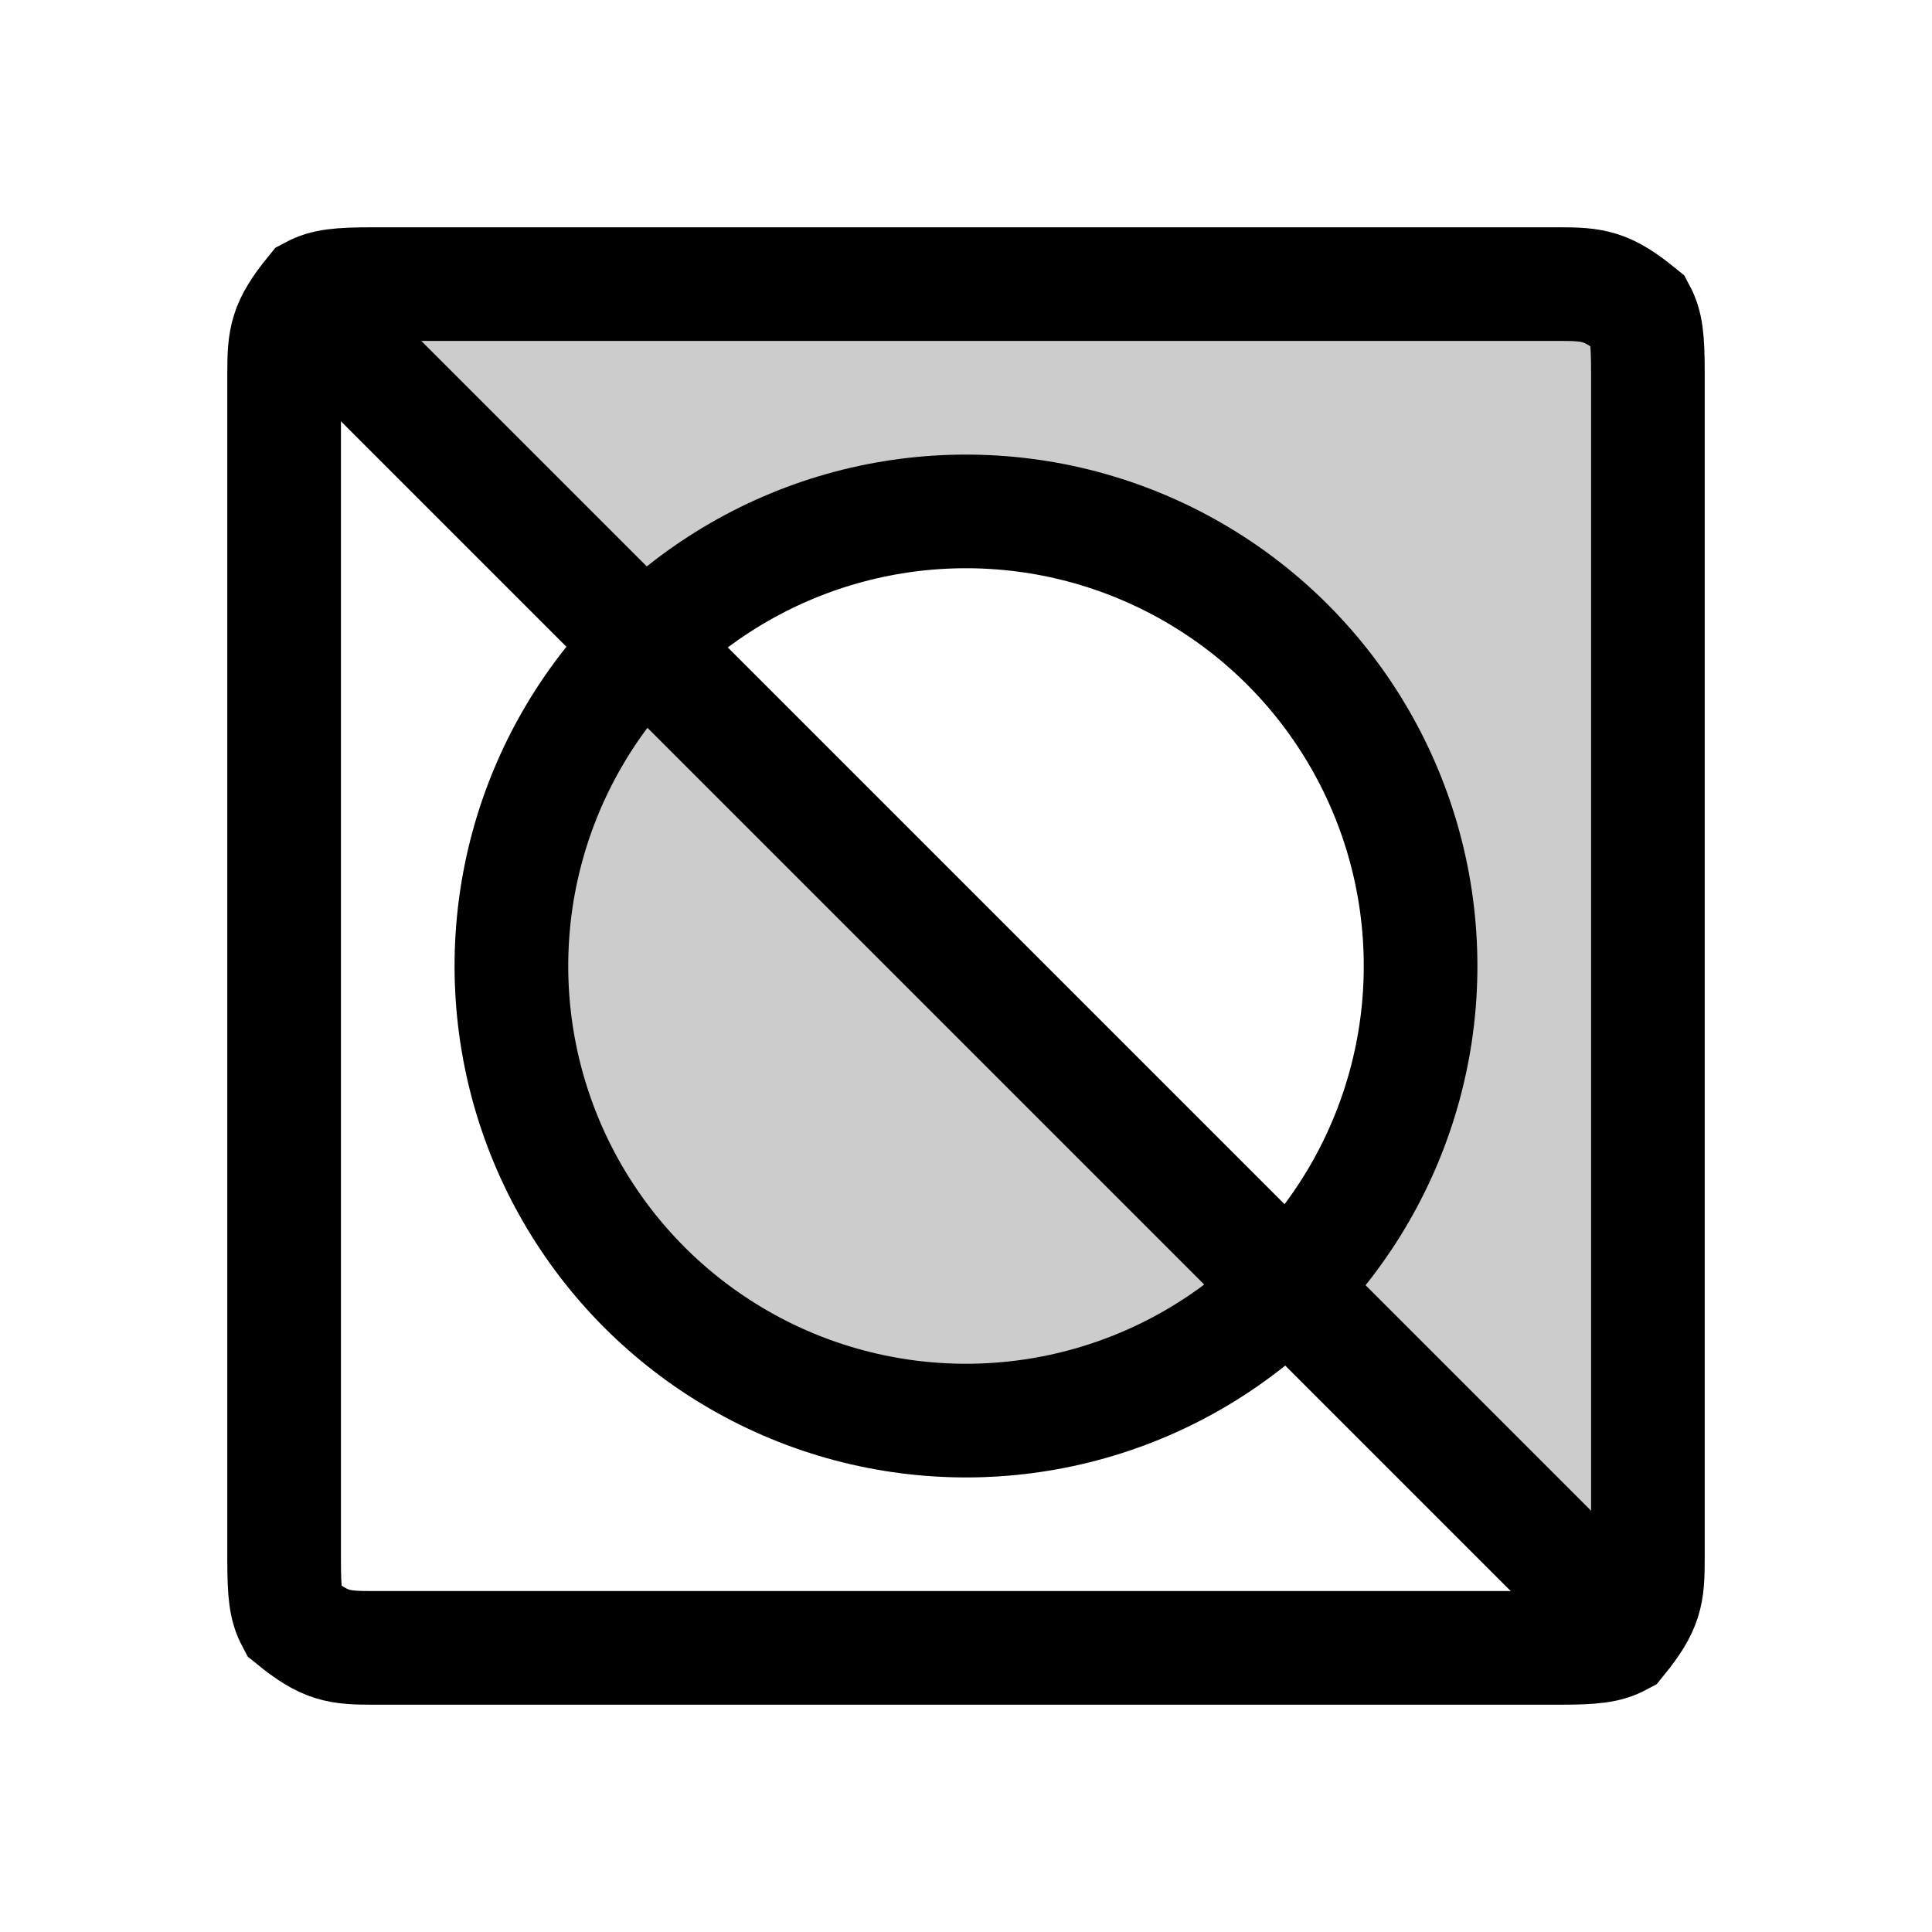
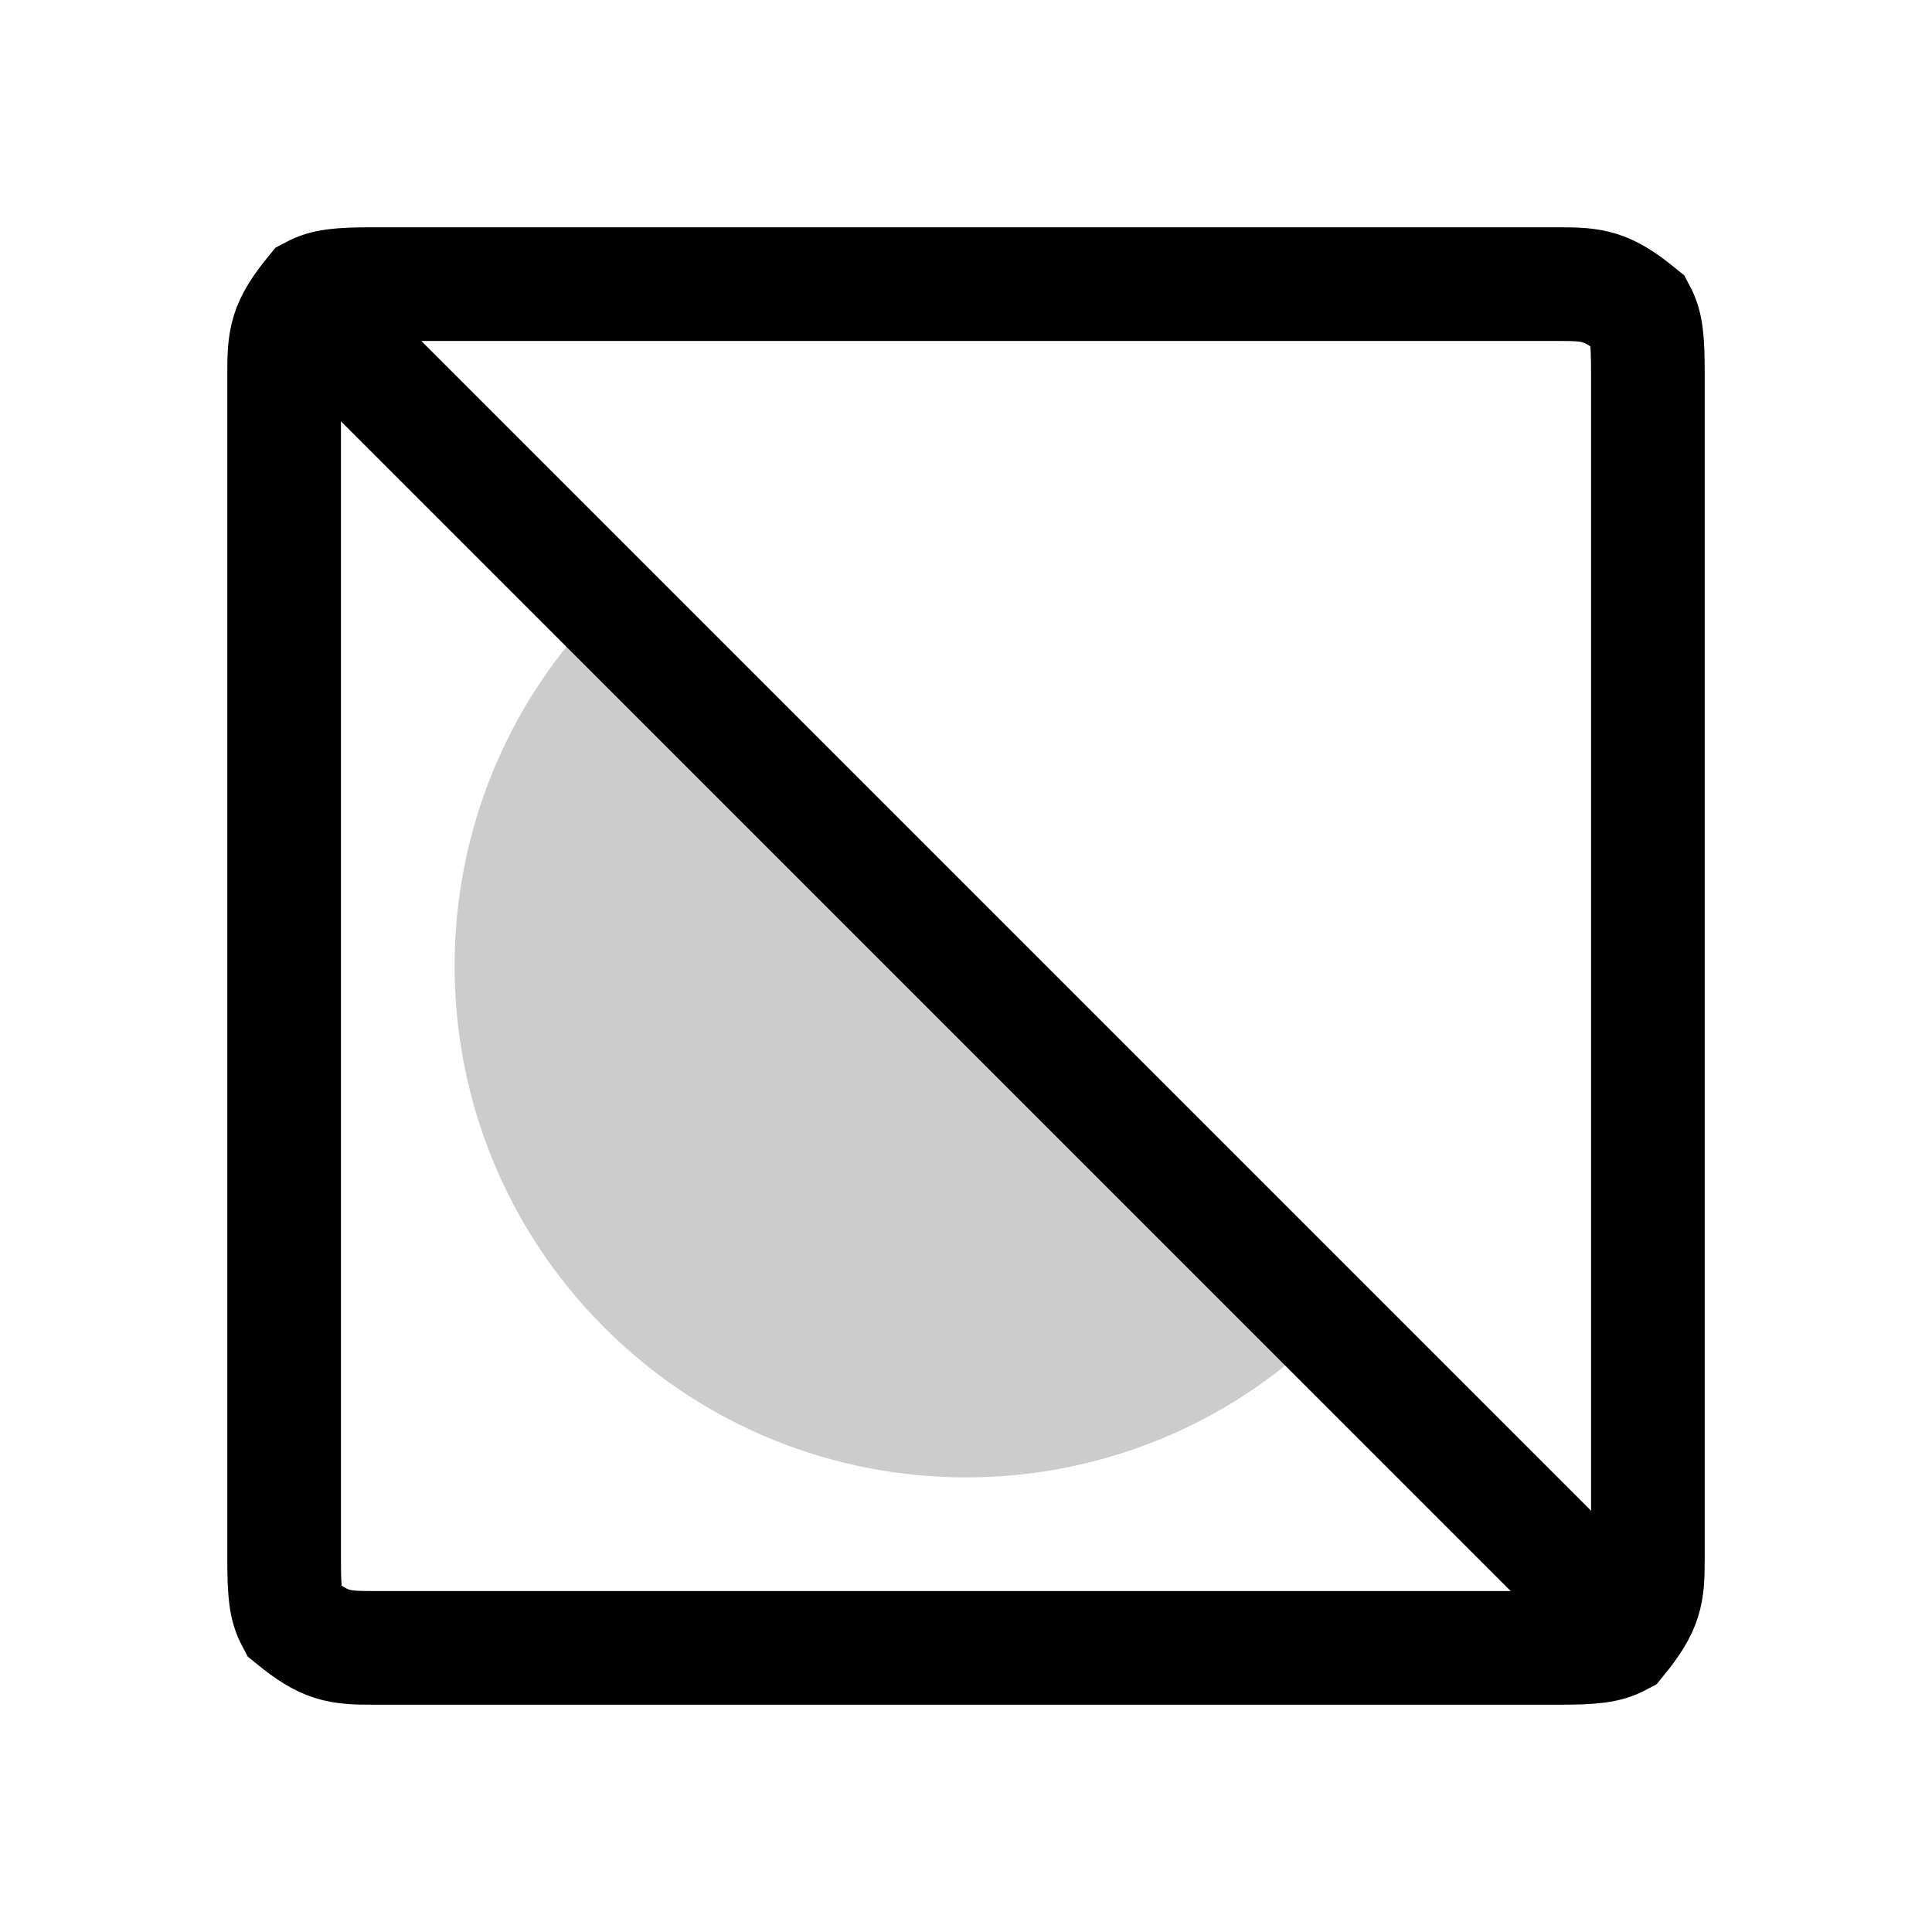
<svg xmlns="http://www.w3.org/2000/svg" width="17px" height="17px" viewBox="0 0 17 17" version="1.1">
  <title>Mac/Monochrome/17x17/img.square.circle.line.invert.17</title>
  <g id="Mac/Monochrome/17x17/img.square.circle.line.invert.17" stroke="none" stroke-width="1" fill="none" fill-rule="evenodd">
    <g id="Group-2" transform="translate(8.5, 8.5) scale(-1, -1) translate(-8.5, -8.5) translate(2, 2)">
      <path d="M1.282,0.5 L11.718,0.5 C12.022,0.5 12.14,0.514 12.253,0.574 C12.486,0.86 12.5,0.978 12.5,1.282 L12.5,1.282 L12.5,11.718 C12.5,12.022 12.486,12.14 12.426,12.253 C12.14,12.486 12.022,12.5 11.718,12.5 L11.718,12.5 L1.282,12.5 C0.978,12.5 0.86,12.486 0.747,12.426 C0.514,12.14 0.5,12.022 0.5,11.718 L0.5,11.718 L0.5,1.282 C0.5,0.978 0.514,0.86 0.574,0.747 C0.86,0.514 0.978,0.5 1.282,0.5 L1.282,0.5 Z" id="Rectangle-2" stroke="#000000" transform="translate(6.5, 6.5) scale(-1, 1) translate(-6.5, -6.5) " />
      <line x1="1" y1="1" x2="12" y2="12" id="Path-8" stroke="#000000" fill-rule="nonzero" />
-       <path d="M1,1 L3.672,3.672 C2.948,4.395 2.5,5.395 2.5,6.5 C2.5,8.709 4.291,10.5 6.5,10.5 C7.605,10.5 8.605,10.052 9.328,9.328 L12,12 L1,12 L1,1 Z" id="Combined-Shape" fill="#000000" fill-rule="nonzero" opacity="0.2" />
      <path d="M12.591,7.159 C12.591,4.674 10.576,2.659 8.091,2.659 C5.606,2.659 3.591,4.674 3.591,7.159 C12.591,7.159 3.591,7.159 12.591,7.159 Z" id="Oval-8" fill-opacity="0.2" fill="#000000" fill-rule="nonzero" transform="translate(8.091, 4.909) rotate(45) translate(-8.091, -4.909) " />
-       <circle id="Oval-8" stroke="#000000" fill-rule="nonzero" cx="6.5" cy="6.5" r="4" />
    </g>
  </g>
</svg>